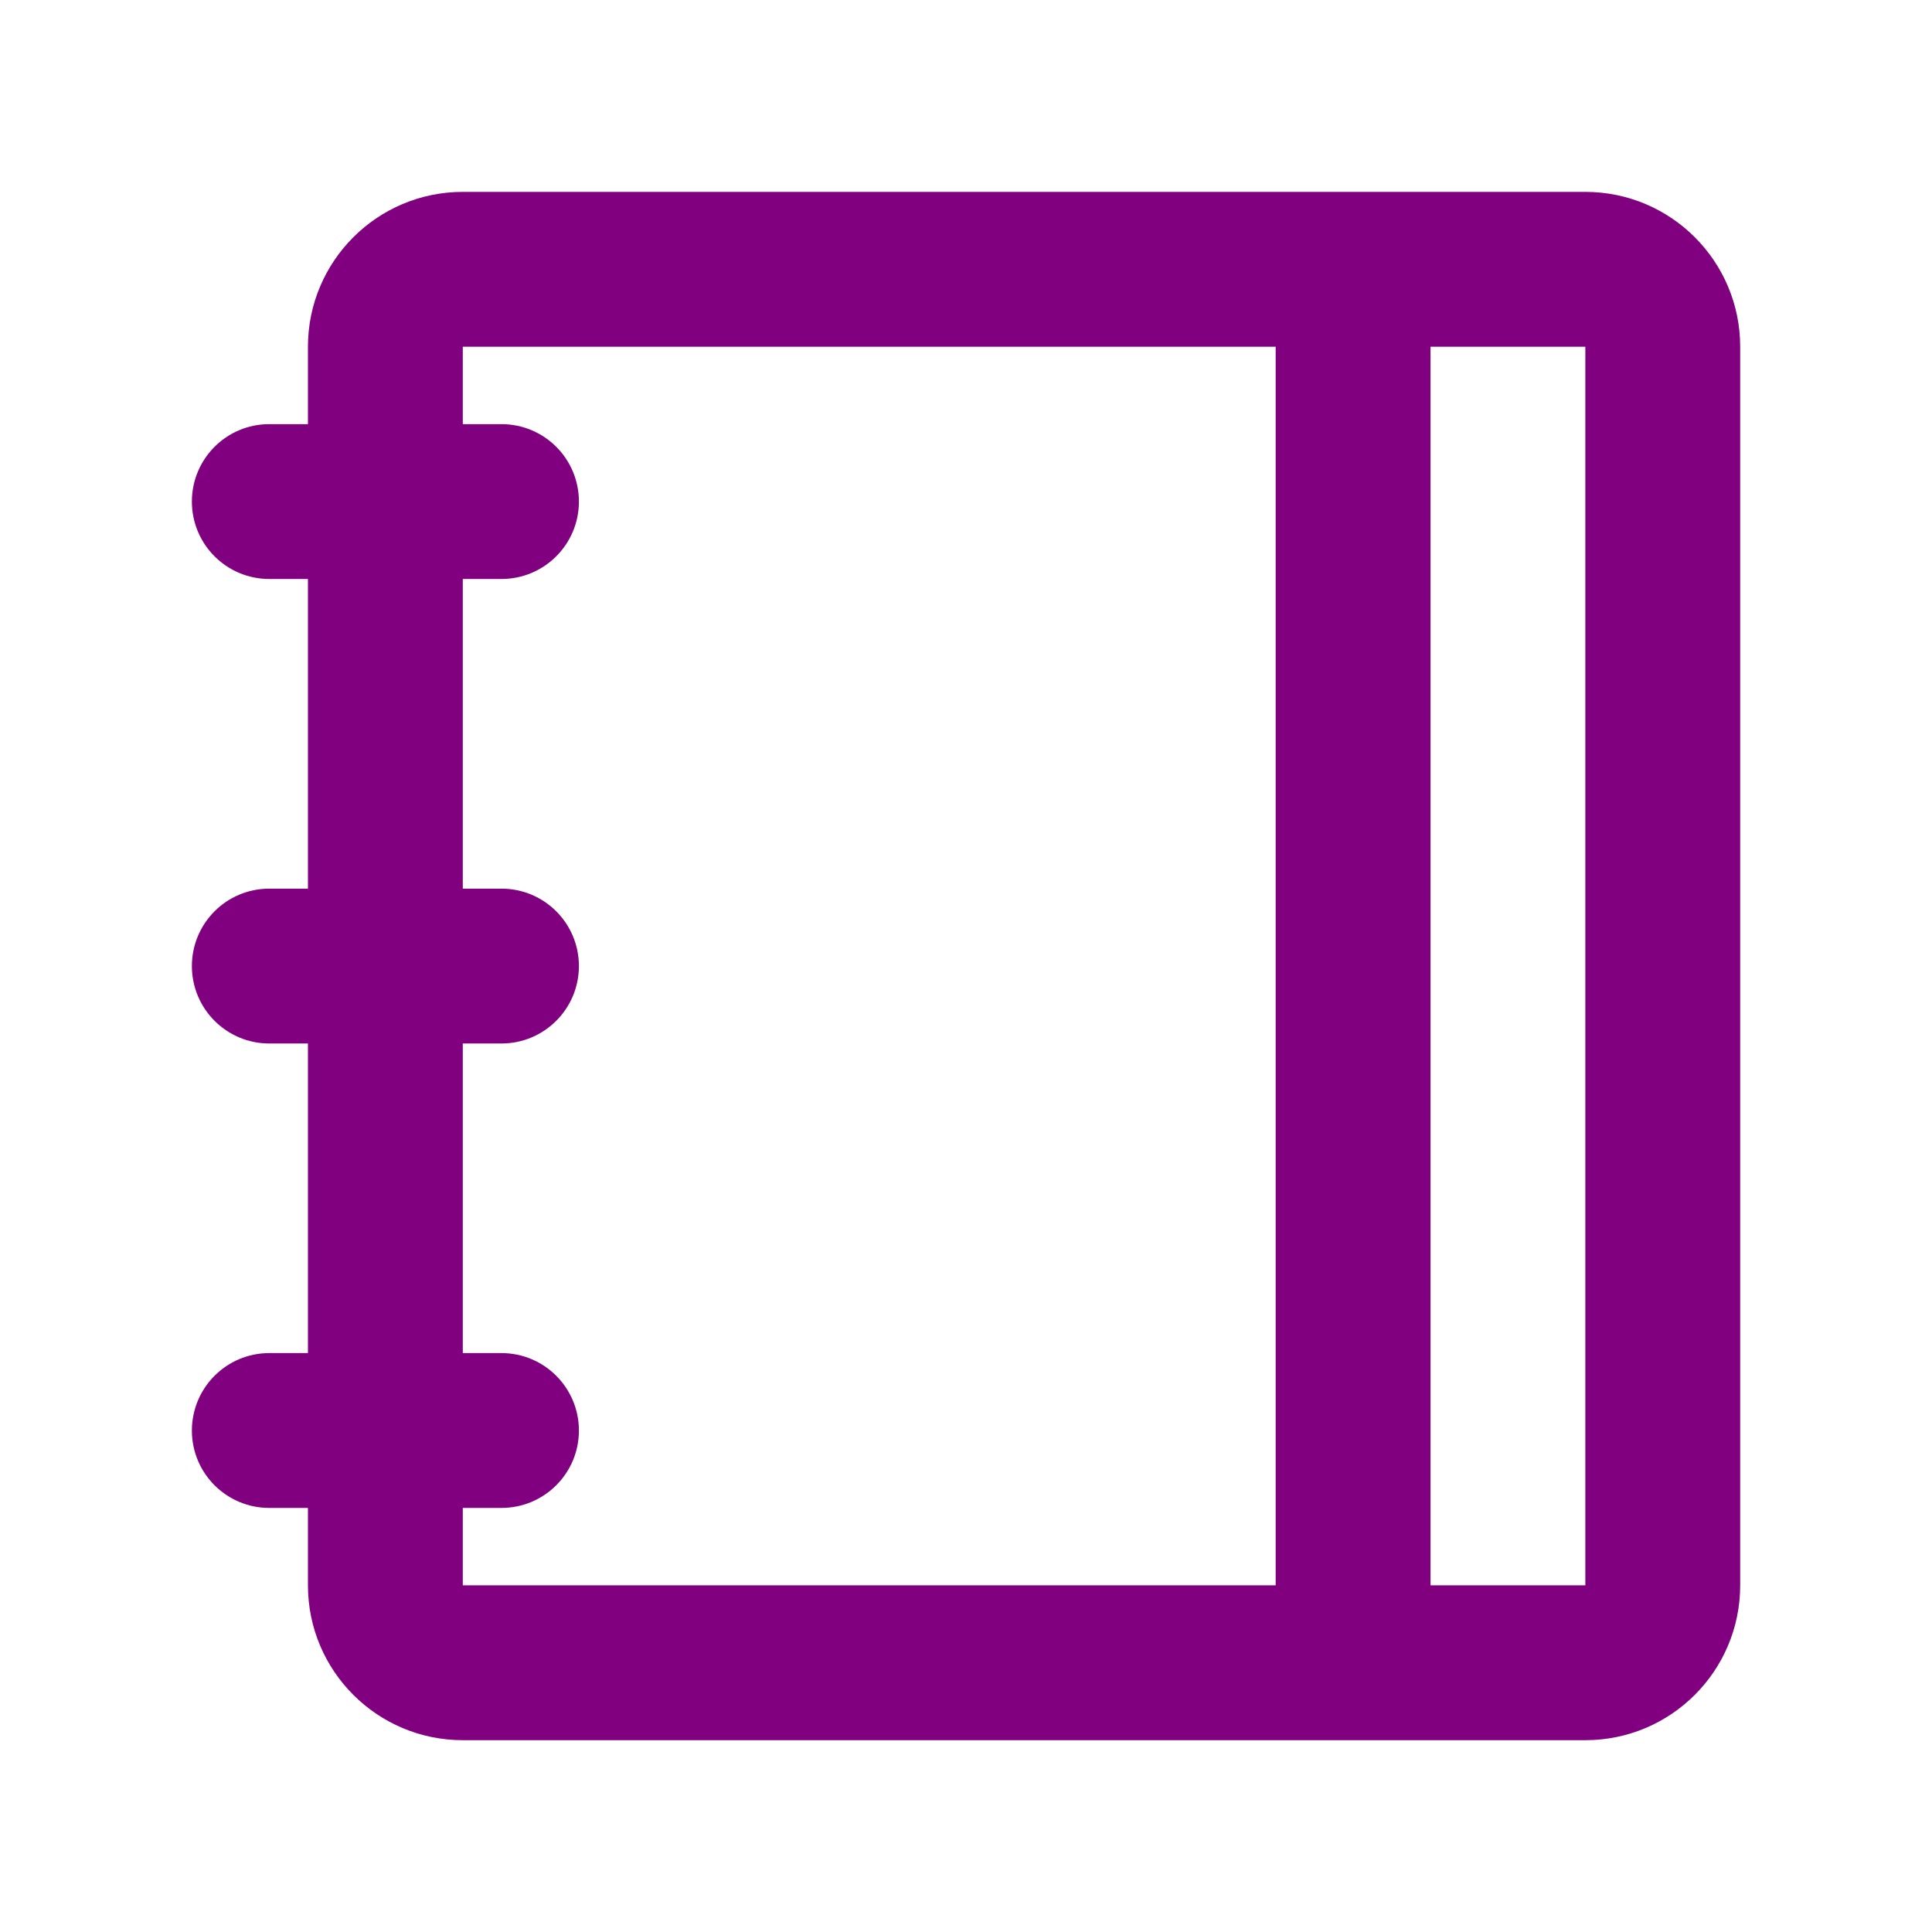
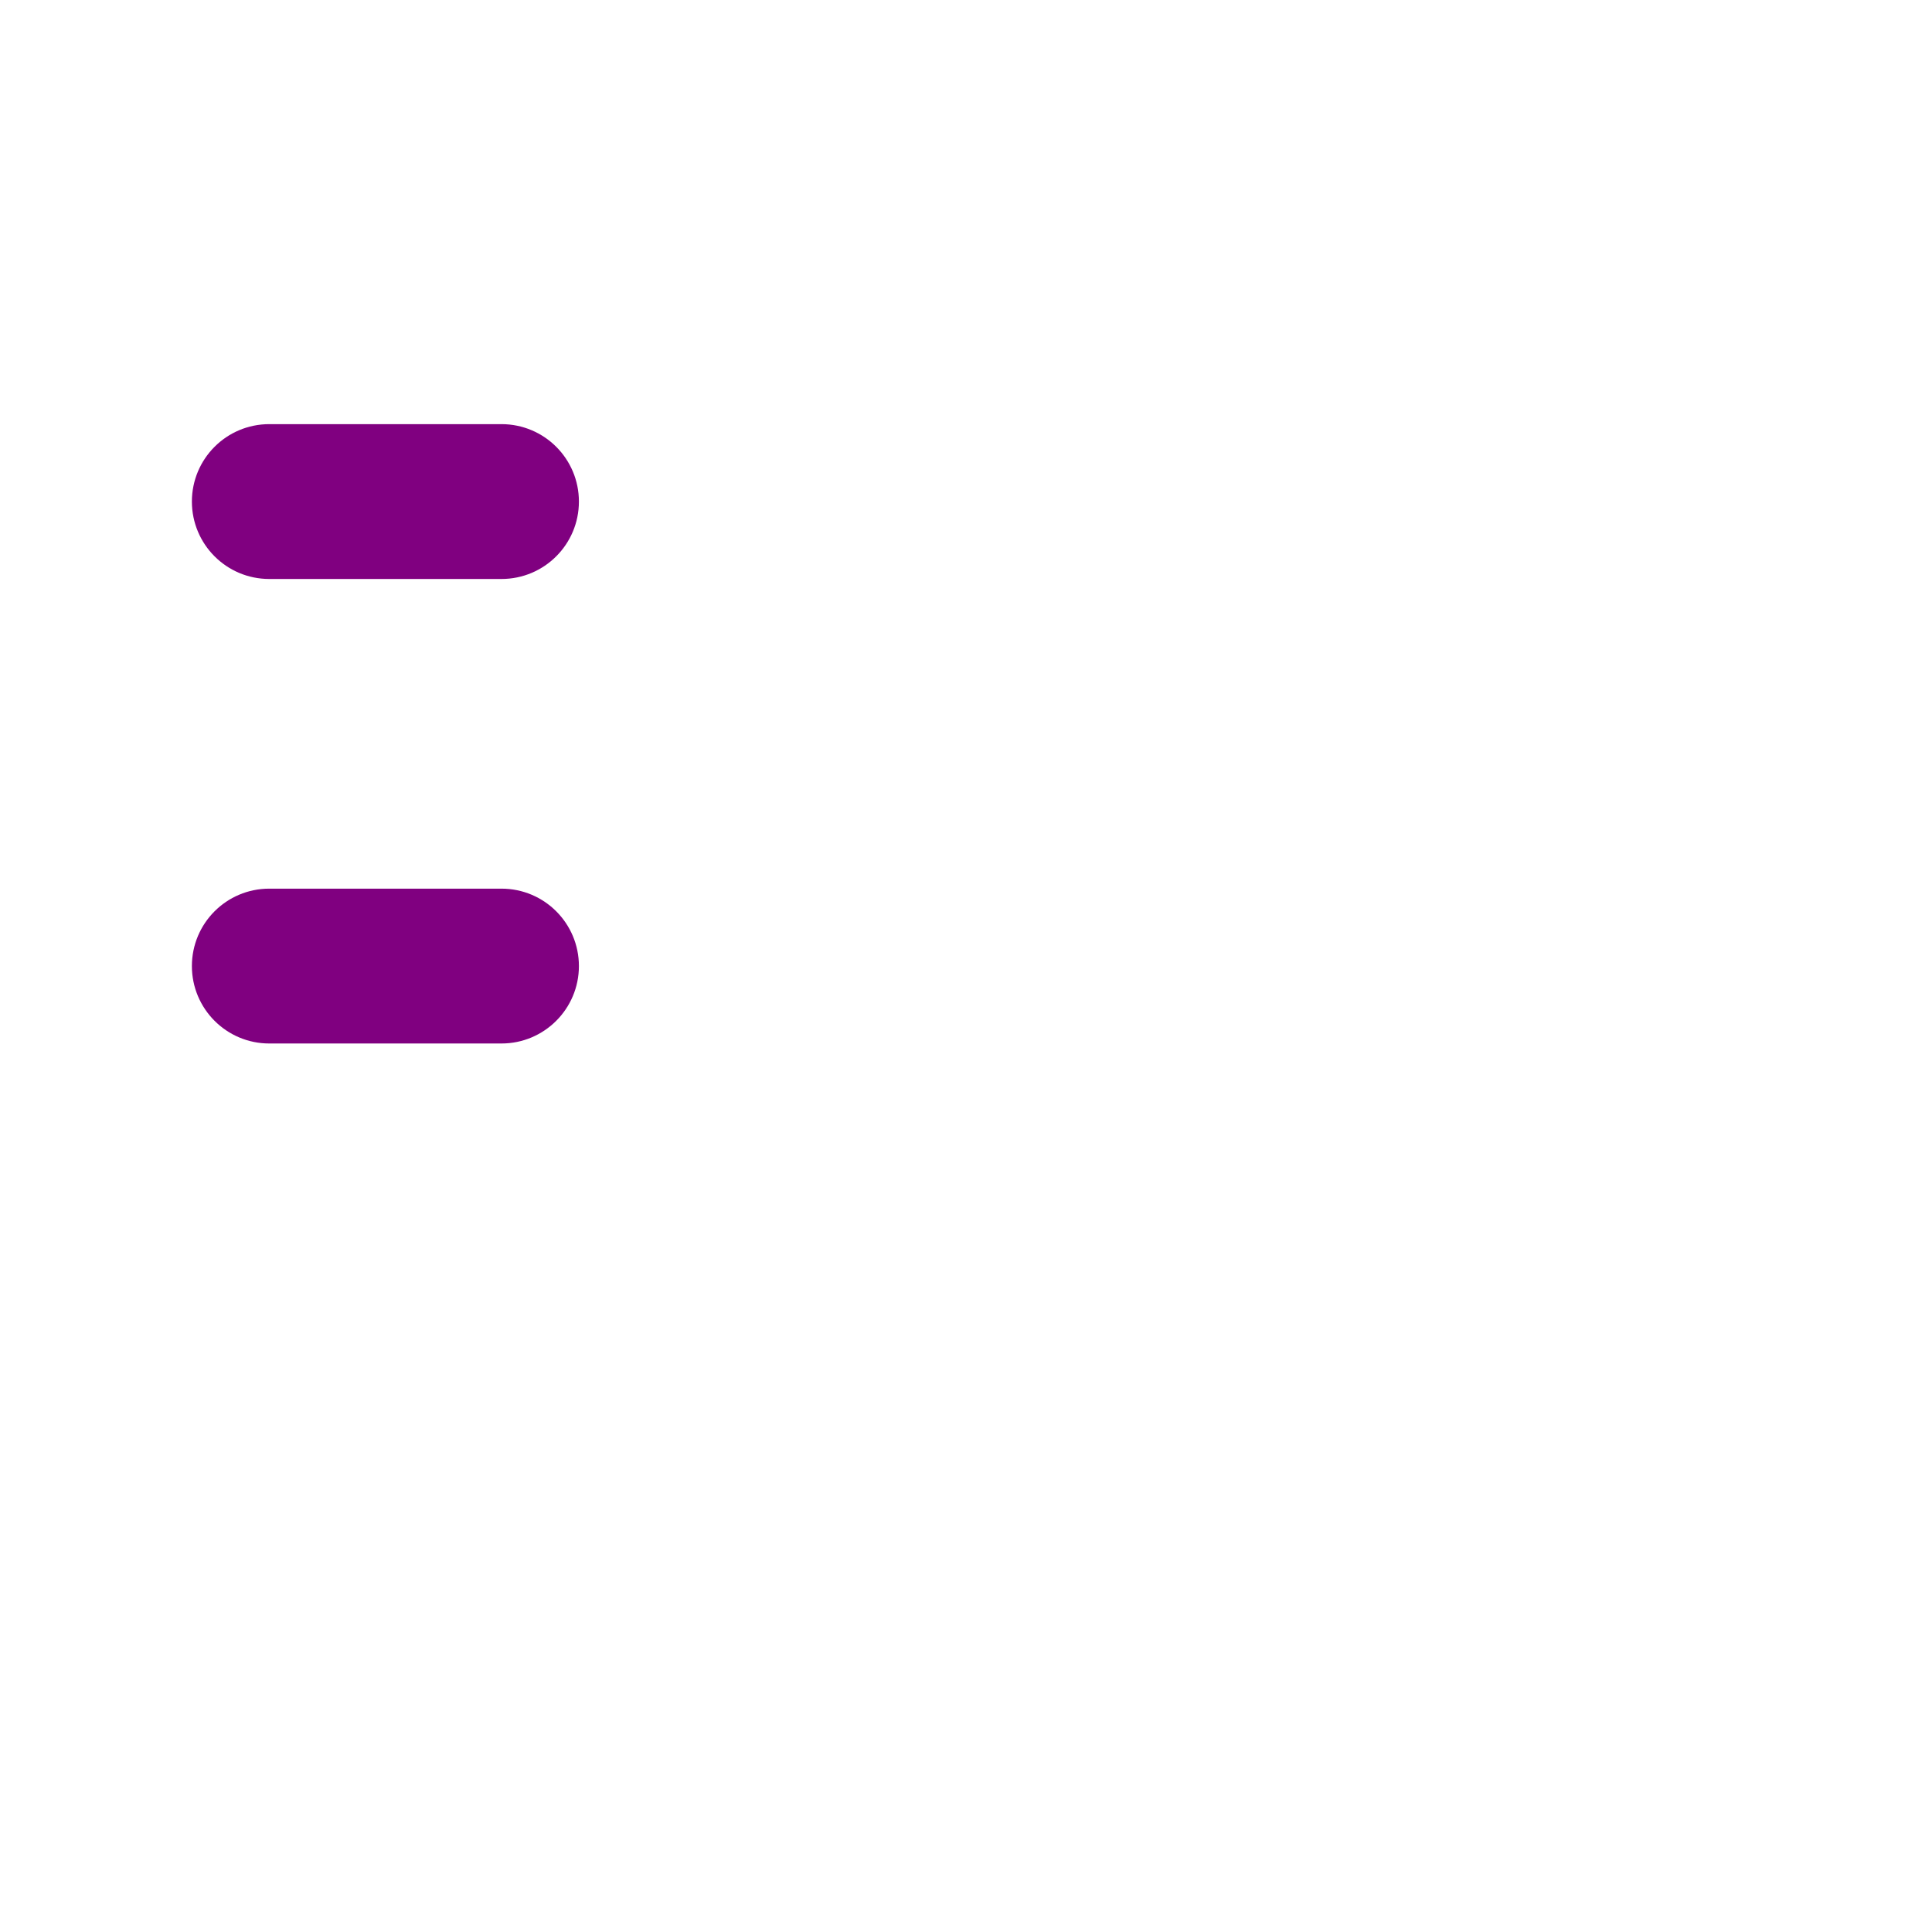
<svg xmlns="http://www.w3.org/2000/svg" width="28" height="28" viewBox="0 0 28 28" fill="none">
  <g id="Frame 507">
    <g id="Vector">
-       <path fill-rule="evenodd" clip-rule="evenodd" d="M22.976 5.025H6.707V22.976H22.976V5.025ZM6.707 2.781C5.468 2.781 4.463 3.786 4.463 5.025V22.976C4.463 24.216 5.468 25.22 6.707 25.22H22.976C24.215 25.22 25.22 24.216 25.22 22.976V5.025C25.22 3.786 24.215 2.781 22.976 2.781H6.707Z" fill="#800080" />
      <path d="M2.781 7.269C2.781 6.649 3.283 6.147 3.902 6.147H7.268C7.888 6.147 8.39 6.649 8.39 7.269C8.39 7.889 7.888 8.391 7.268 8.391H3.902C3.283 8.391 2.781 7.889 2.781 7.269Z" fill="#800080" />
      <path d="M2.781 14.001C2.781 13.381 3.283 12.879 3.902 12.879H7.268C7.888 12.879 8.39 13.381 8.39 14.001C8.39 14.62 7.888 15.123 7.268 15.123H3.902C3.283 15.123 2.781 14.62 2.781 14.001Z" fill="#800080" />
-       <path d="M18.488 22.976V5.025C18.488 3.578 20.732 3.578 20.732 5.025V22.976C20.732 24.423 18.488 24.423 18.488 22.976Z" fill="#800080" />
-       <path d="M2.781 20.733C2.781 20.113 3.283 19.61 3.902 19.61H7.268C7.888 19.61 8.39 20.113 8.39 20.733C8.39 21.352 7.888 21.854 7.268 21.854H3.902C3.283 21.854 2.781 21.352 2.781 20.733Z" fill="#800080" />
    </g>
  </g>
</svg>